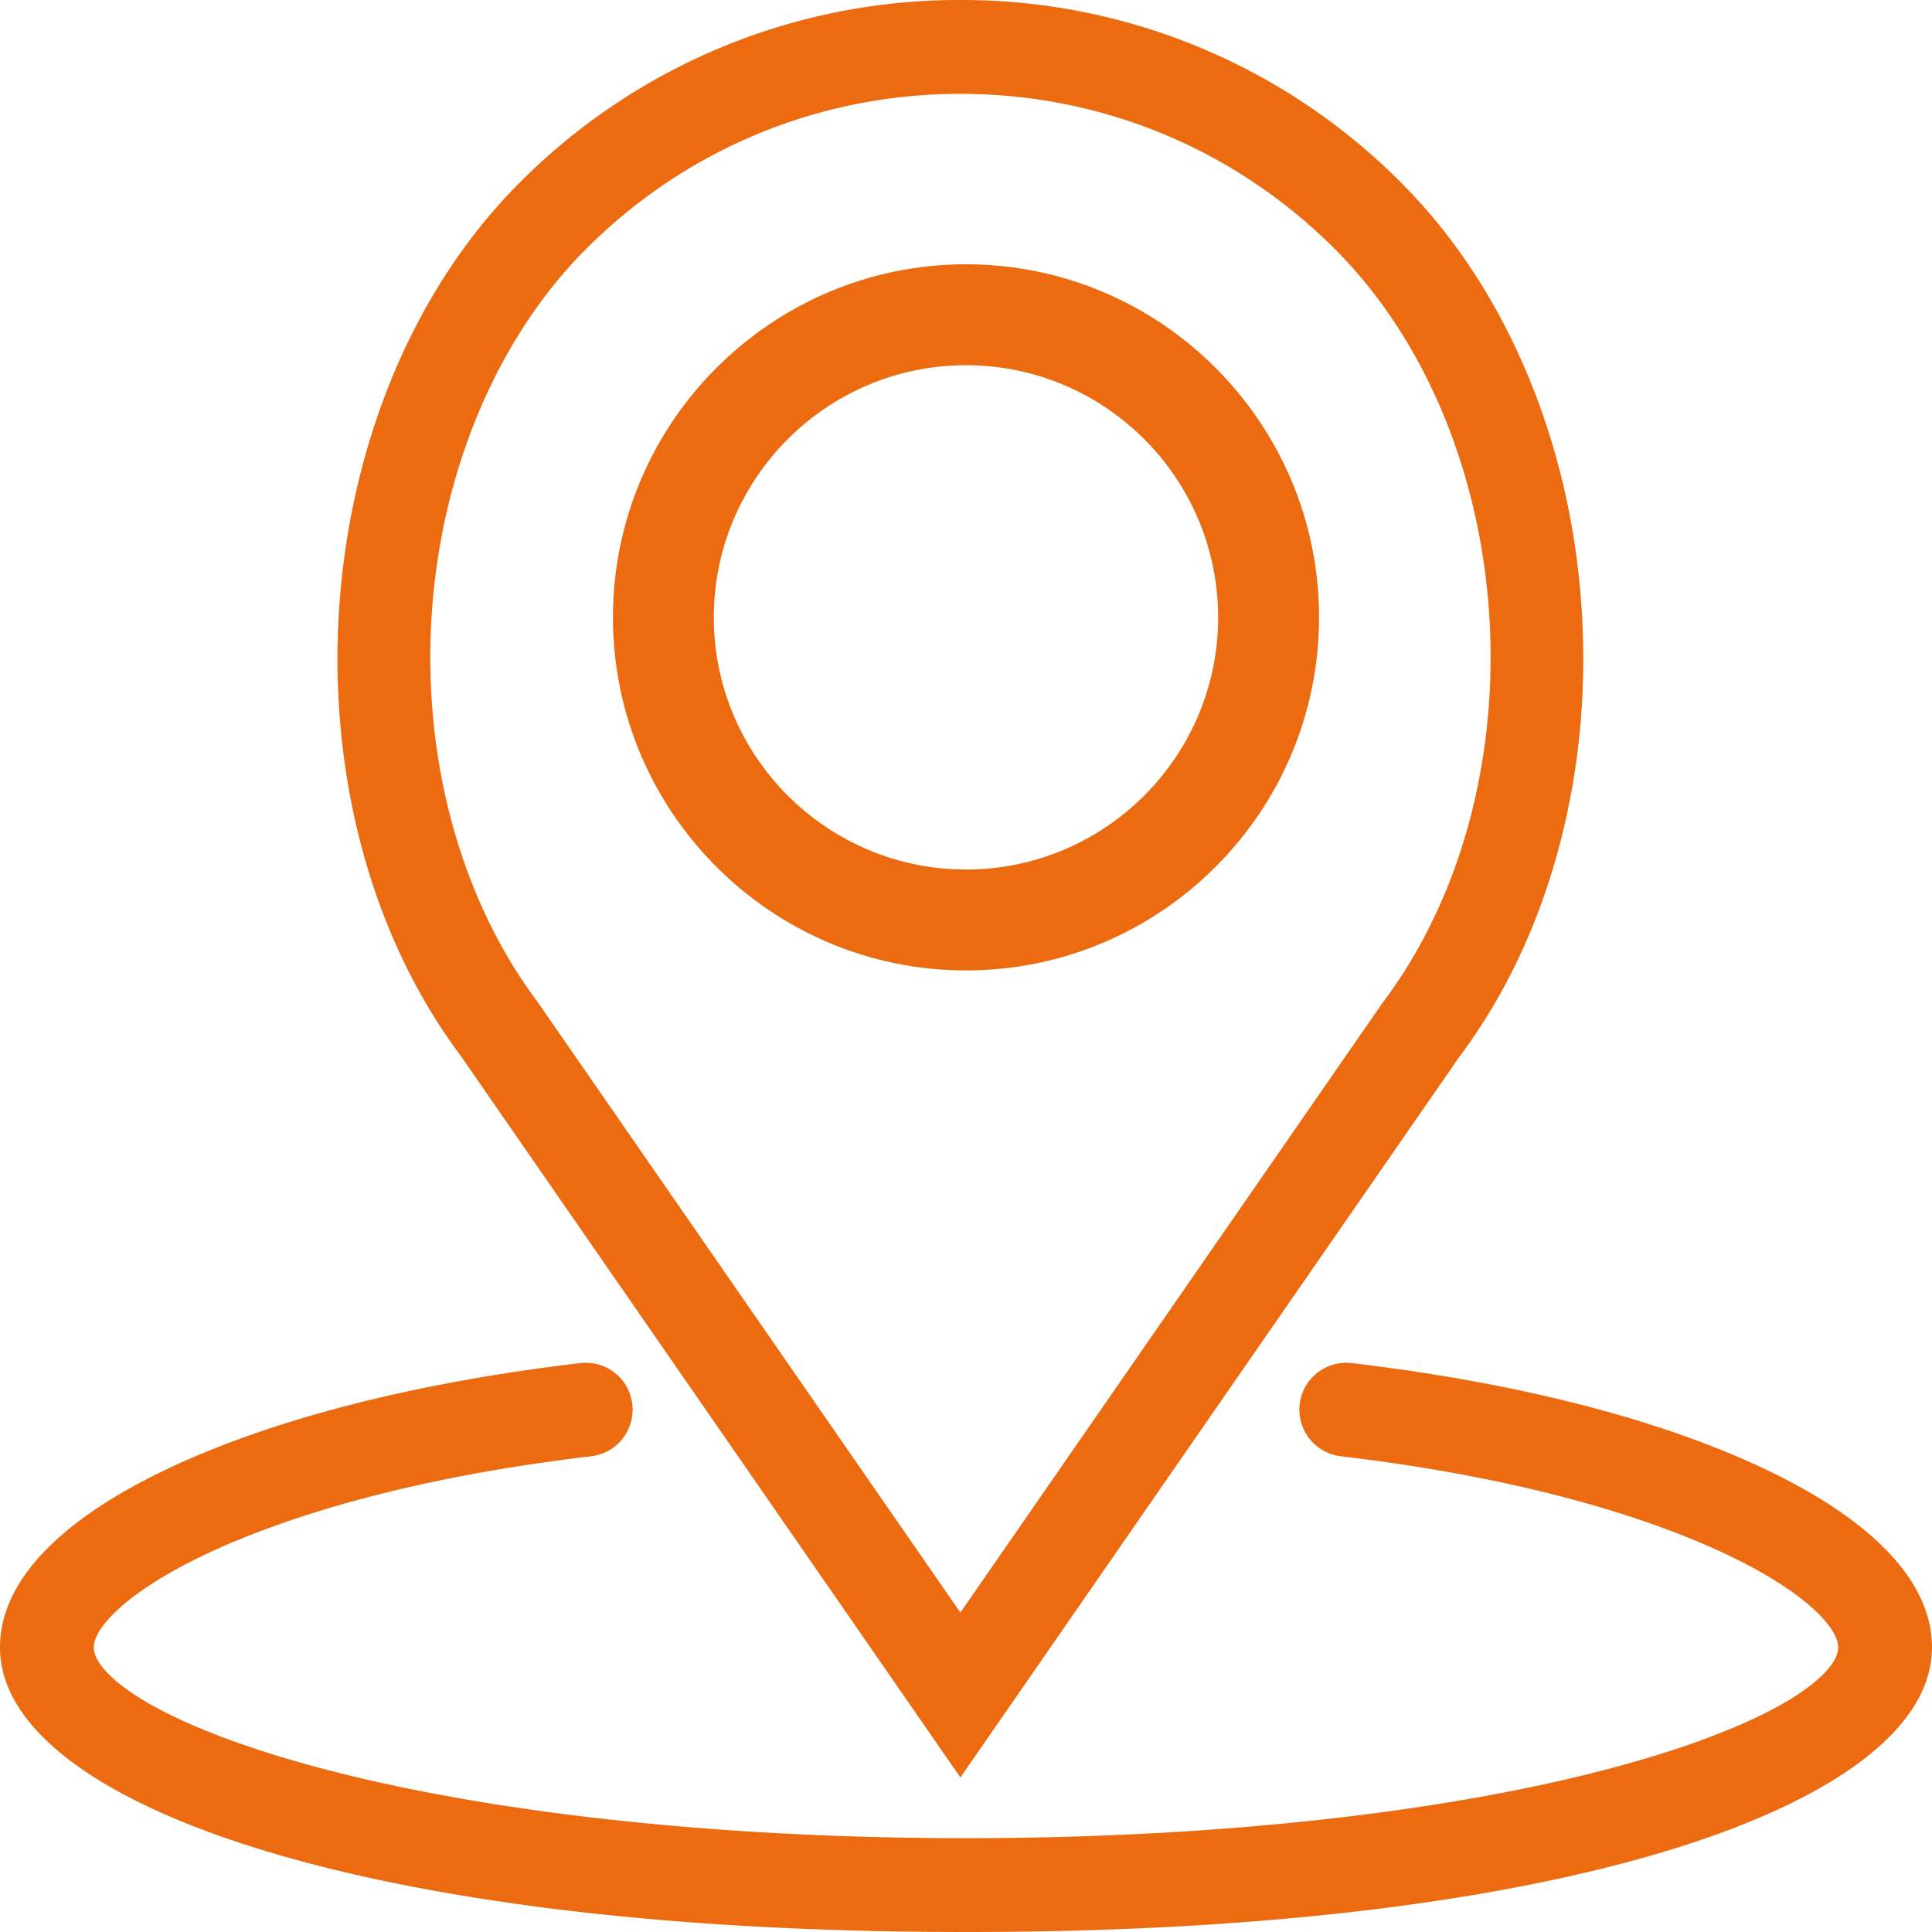
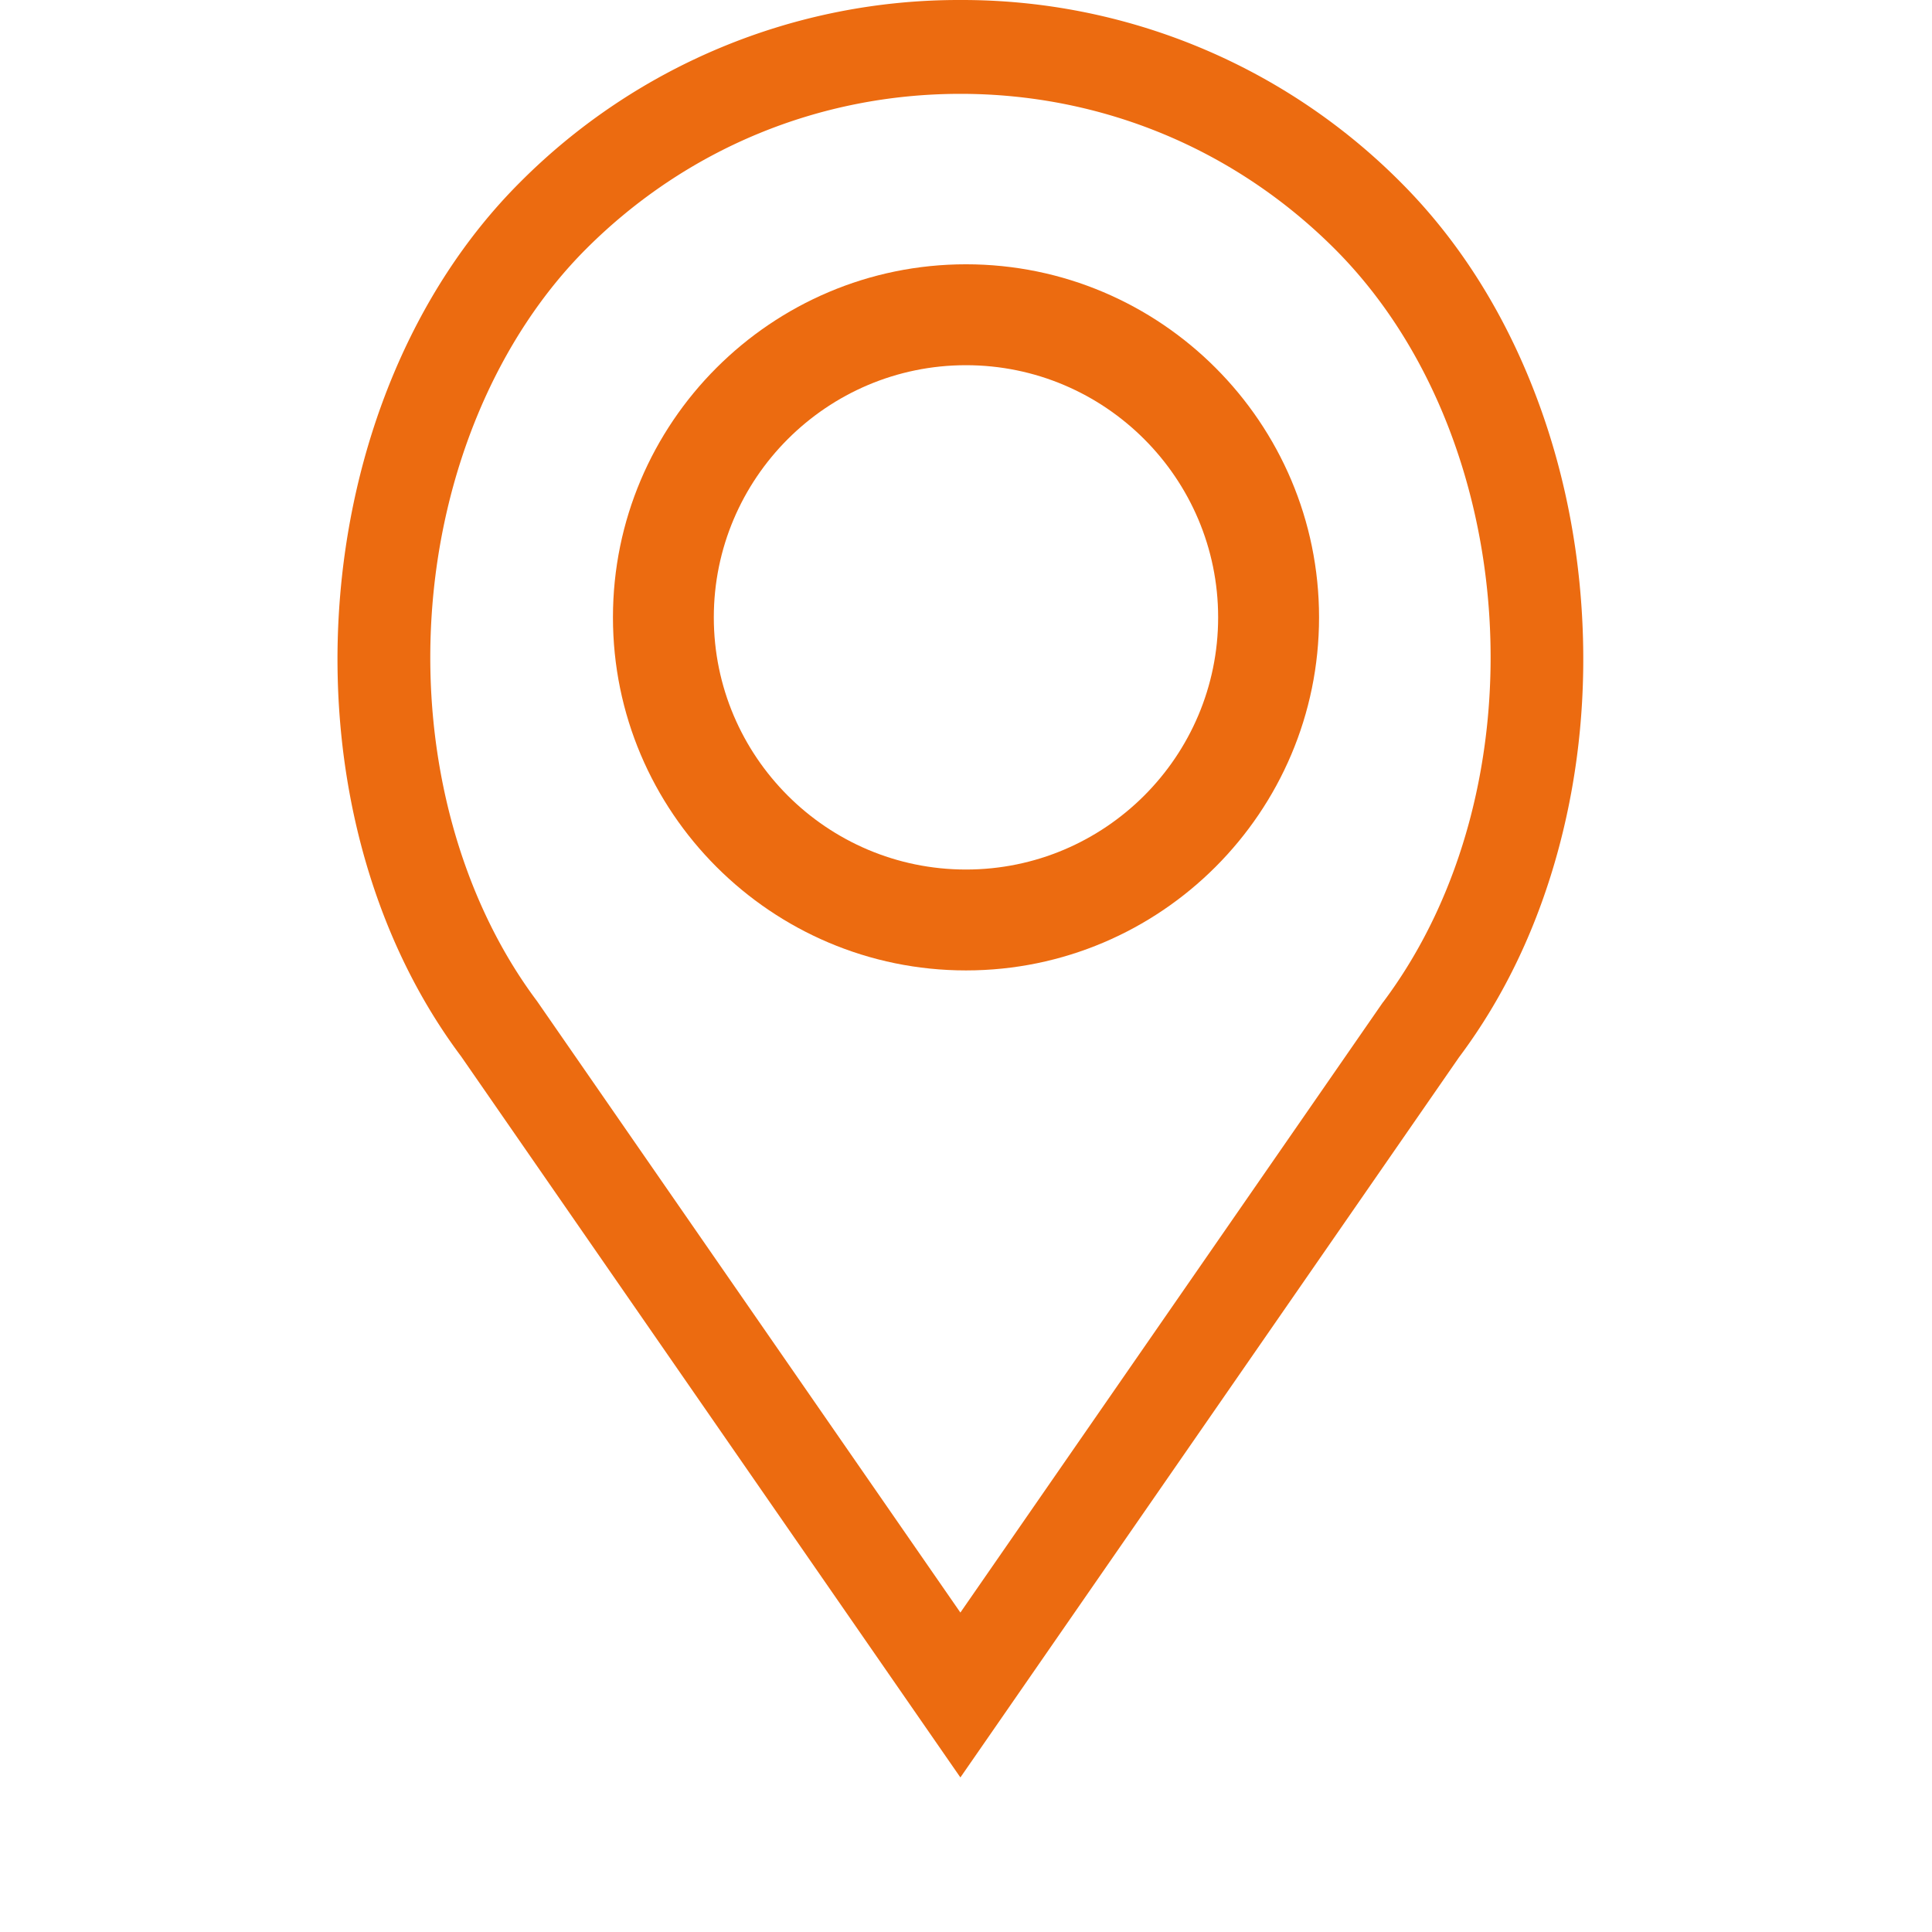
<svg xmlns="http://www.w3.org/2000/svg" width="73" height="73" viewBox="213.5 213.5 73 73">
  <g fill="#EC6B10">
    <path d="M250 250.167c7.355 0 13.34-5.985 13.34-13.34s-5.982-13.341-13.34-13.341c-7.355 0-13.34 5.986-13.34 13.341s5.985 13.34 13.34 13.34zm0-22.868c5.254 0 9.527 4.274 9.527 9.529 0 5.254-4.273 9.527-9.527 9.527s-9.529-4.273-9.529-9.527c0-5.255 4.275-9.529 9.529-9.529z" />
    <path d="M273.26 236.484c-.203-3.08-.881-6.026-2.014-8.76-1.184-2.853-2.803-5.317-4.812-7.328a23.38 23.38 0 0 0-16.646-6.896 23.391 23.391 0 0 0-16.646 6.895c-8.211 8.211-9.248 23.638-2.22 33.019l18.392 26.562.474.684.474-.684 18.364-26.523c1.722-2.297 2.996-4.983 3.791-7.984.763-2.884 1.046-5.905.843-8.985zm-7.51 14.892l-.006.009-15.956 23.045-15.981-23.08-.007-.01-.006-.009c-2.887-3.849-4.338-9.171-3.983-14.604.355-5.431 2.484-10.47 5.84-13.826 3.777-3.775 8.799-5.855 14.139-5.855s10.359 2.08 14.139 5.855c7.057 7.057 7.912 20.358 1.83 28.467l-.009.008z" />
-     <path d="M280.191 269.01c-3.967-1.884-9.366-3.269-15.614-4.005a1.77 1.77 0 0 0-1.968 1.553 1.776 1.776 0 0 0 1.554 1.967c7.146.841 11.667 2.387 14.202 3.535 3.171 1.438 4.59 2.888 4.59 3.686 0 .58-.74 1.342-2.031 2.091-1.521.884-3.775 1.735-6.517 2.466-6.431 1.711-15.099 2.652-24.407 2.652s-17.977-.941-24.408-2.652c-2.74-.729-4.994-1.582-6.517-2.466-1.291-.749-2.031-1.511-2.031-2.091 0-.798 1.419-2.247 4.59-3.686 2.536-1.148 7.058-2.694 14.203-3.535a1.775 1.775 0 0 0 1.554-1.967 1.768 1.768 0 0 0-1.973-1.552c-6.244.735-11.643 2.12-15.609 4.004-4.127 1.961-6.309 4.289-6.309 6.736 0 2.913 3.381 5.589 9.52 7.534 4.633 1.469 13.075 3.22 26.98 3.22 13.904 0 22.348-1.751 26.98-3.22 6.139-1.945 9.52-4.621 9.52-7.534 0-2.447-2.182-4.775-6.309-6.736zm-15.817-3.444a.73.73 0 0 0-.067.004c.02-.002.039-.004.059-.004h.008zm-.114.006zm-.114.015c-.037.007-.073.017-.109.026.036-.009.072-.019.109-.026zm-.137.036c-.026.008-.052.018-.077.025.025-.007.05-.017.077-.025zm-.116.043l-.062.029.062-.029zm-.104.052a2.91 2.91 0 0 0-.057.032c.019-.012.038-.021.057-.032zm-.096.057l-.053.037a.46.46 0 0 0 .053-.037zm-.089.069l-.047.041a.92.92 0 0 1 .047-.041zm-.083.075c-.016.015-.028.03-.043.046l.043-.046zm-.321.589a1.425 1.425 0 0 0-.021.117c.007-.04.012-.079.021-.117zm.247-.506a.664.664 0 0 0-.039.05l.039-.05zm-.067.089l-.034.056a.309.309 0 0 1 .034-.056zm-.06.097c-.01.02-.021.039-.029.06l.029-.06zm-.049.101zm-.041.107a.945.945 0 0 0-.021.076l.021-.076zm-26.709-.432l-.043-.045.043.045zm.297.661zm-.028-.152zm-.037-.119l-.024-.063c.007.02.017.041.024.063zm-.045-.108l-.028-.061.028.061zm-.054-.101l-.034-.054c.012.016.023.036.034.054zm-.063-.094c-.013-.017-.024-.033-.039-.049a.598.598 0 0 1 .039.049zm-.851-.481l.082.012c-.027-.004-.054-.009-.082-.012zm.114.017zm.114.027zm.136.049zm.105.053c.02.011.039.021.059.034-.02-.014-.039-.023-.059-.034zm.098.059c.018.013.034.023.051.037-.017-.012-.035-.024-.051-.037zm.088.069c.017.014.032.026.047.041a.354.354 0 0 0-.047-.041zm-.697-.276l-.071-.002h.012l.059.002z" />
  </g>
</svg>